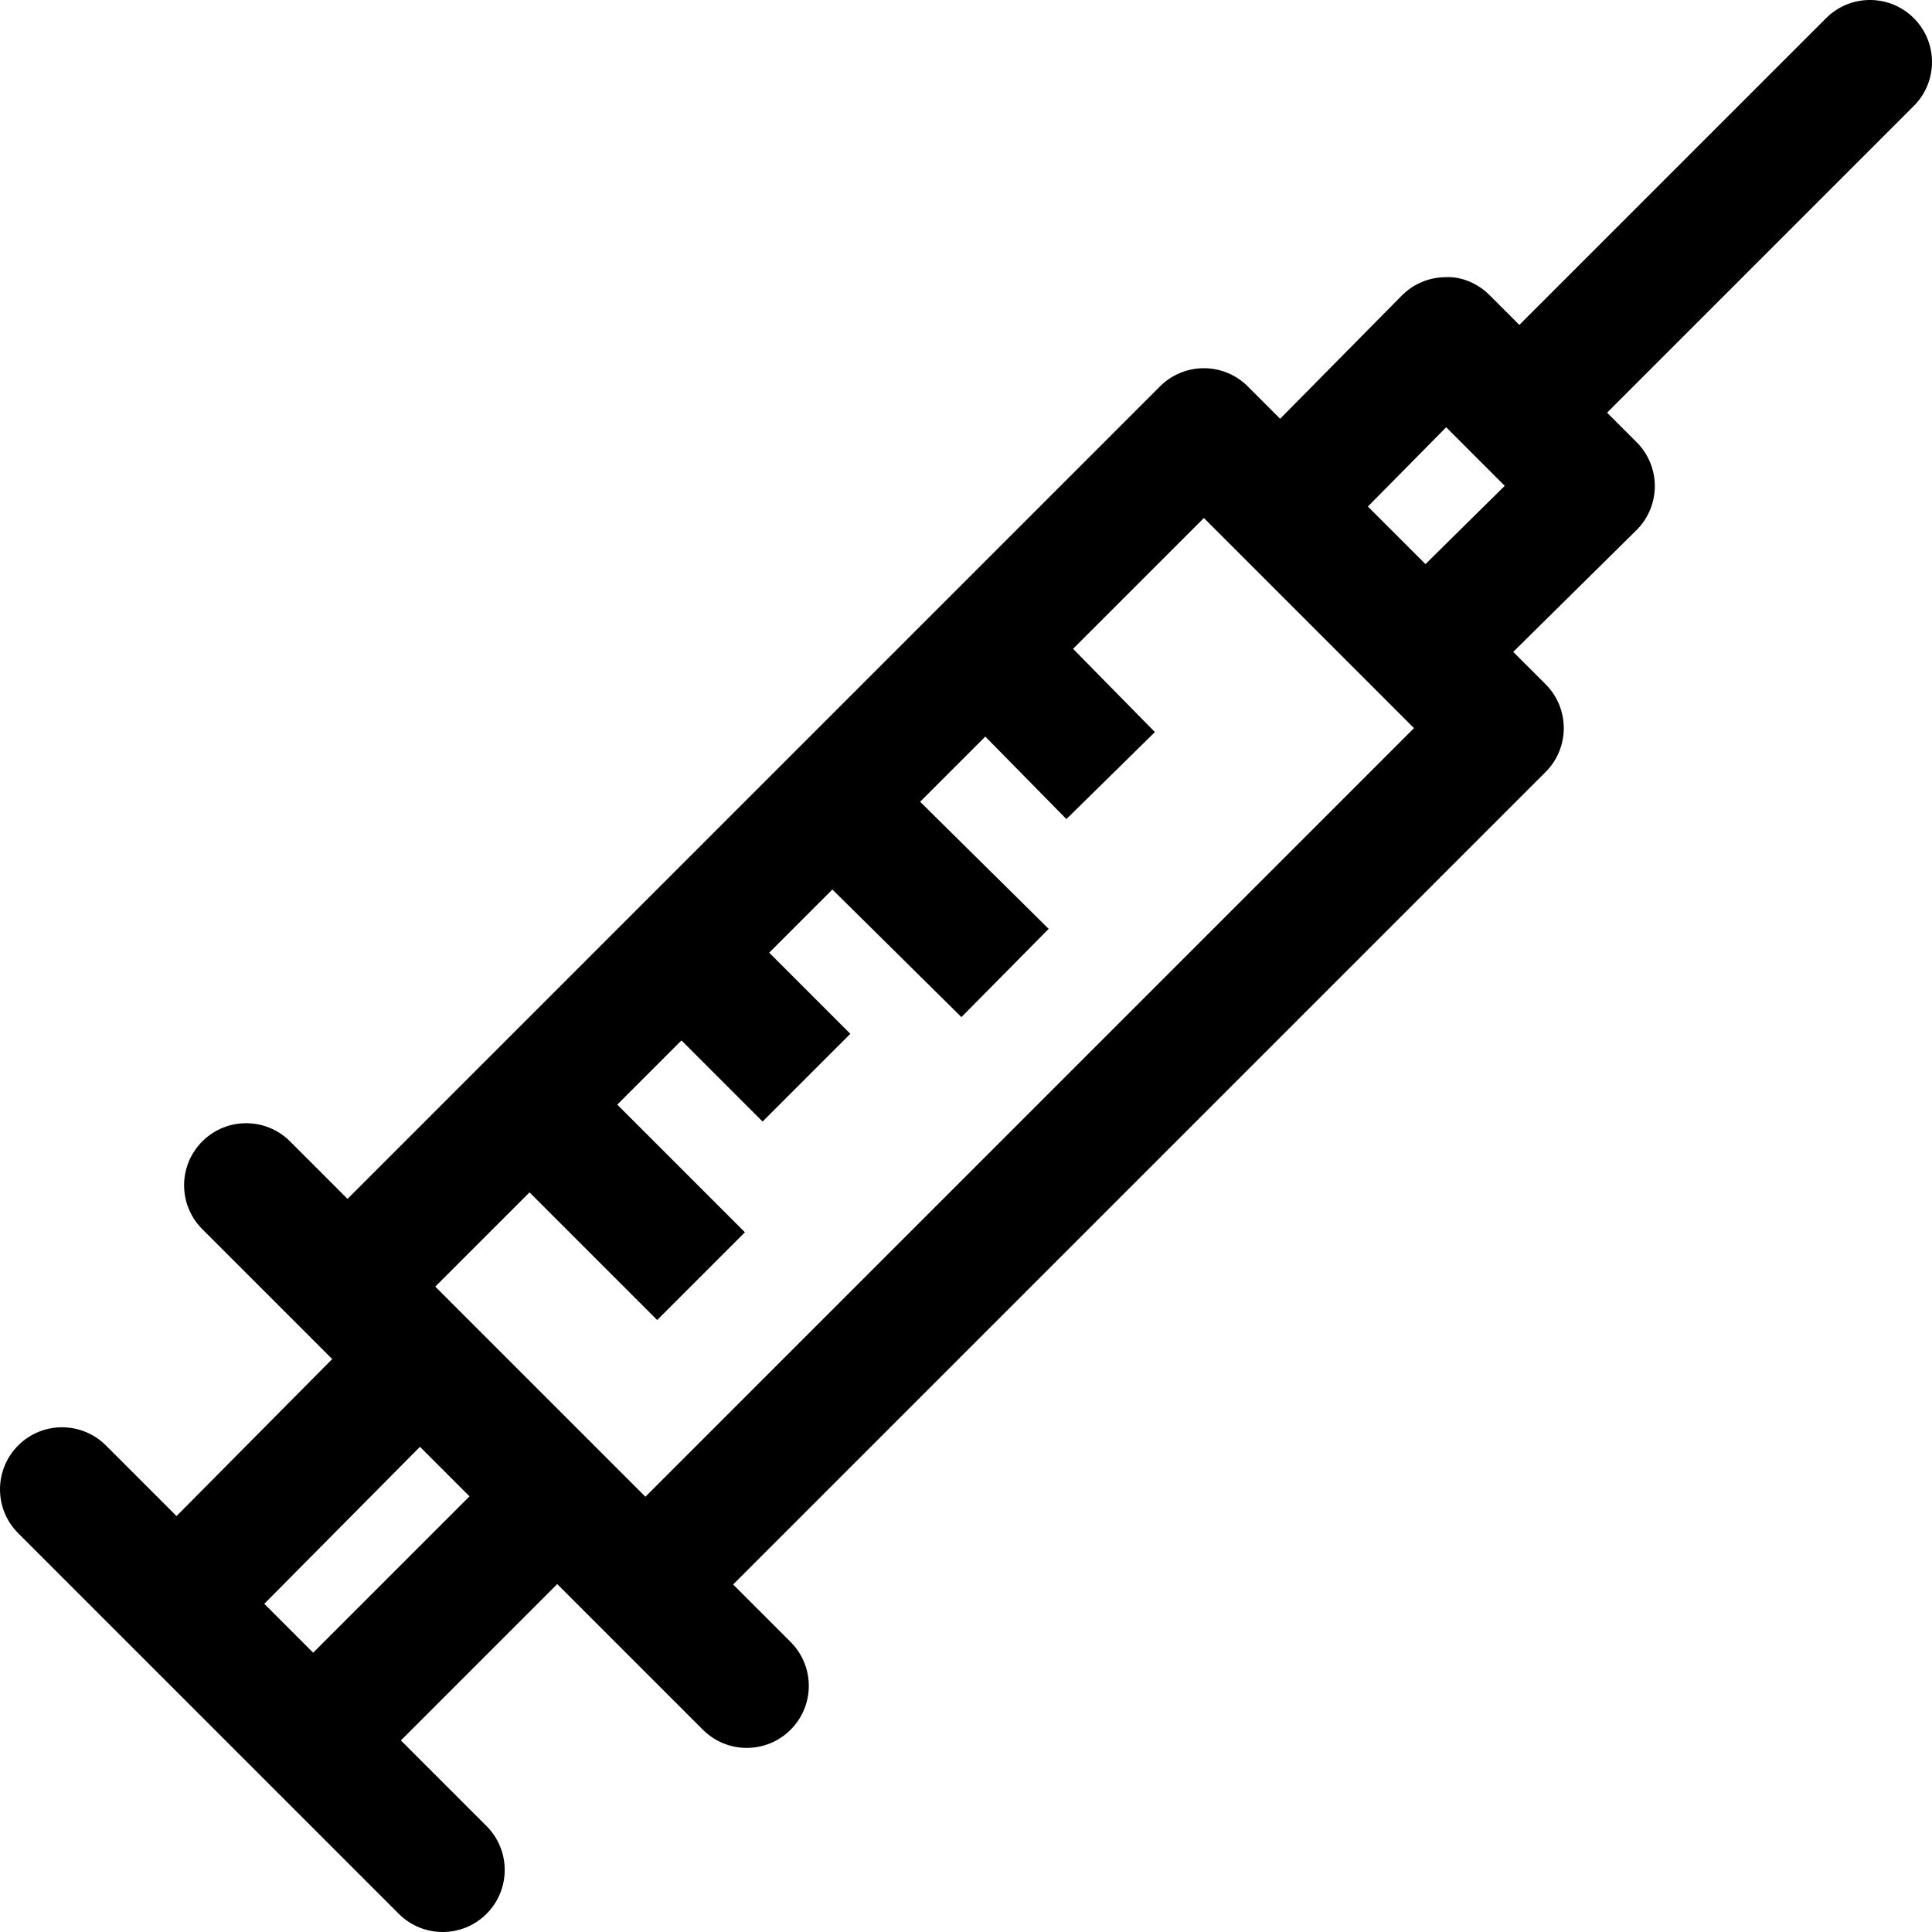
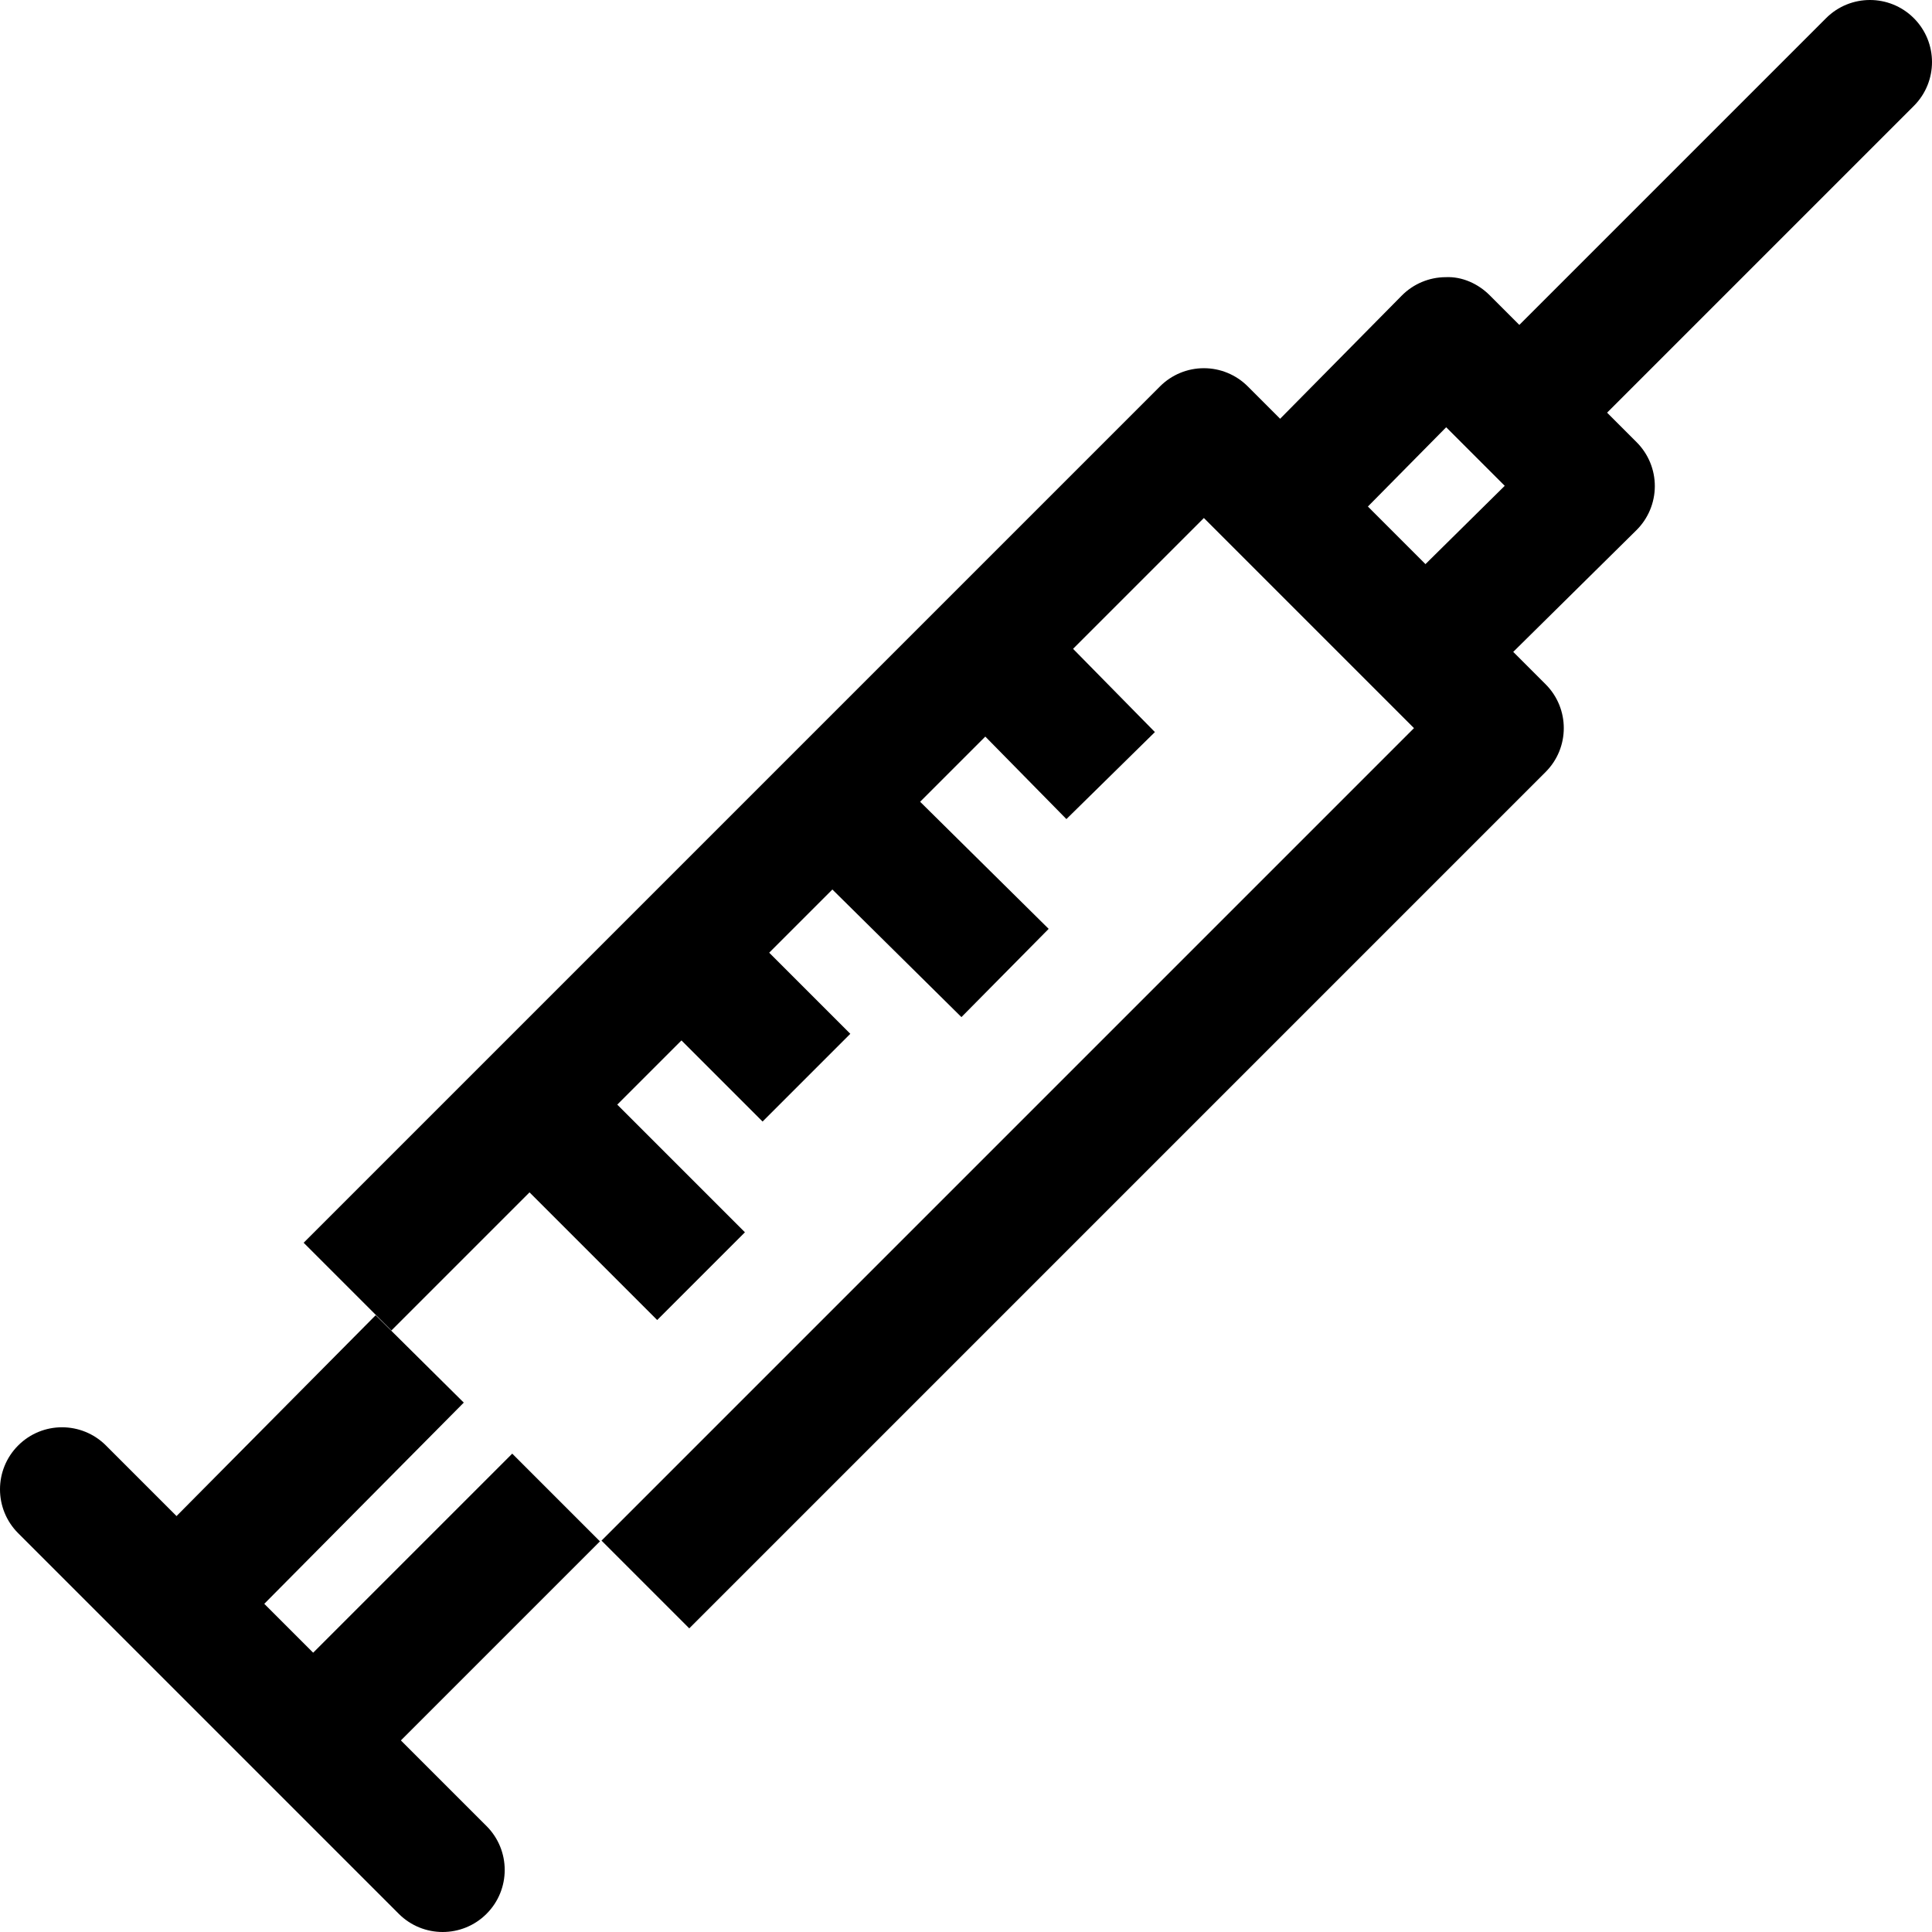
<svg xmlns="http://www.w3.org/2000/svg" version="1.1" id="Capa_1" x="0px" y="0px" viewBox="0 0 512.001 512.001" style="enable-background:new 0 0 512.001 512.001;" xml:space="preserve">
  <g>
    <g>
      <path d="M409.601,181.334l-78.932-78.938c-3.081-3.086-7.263-4.819-11.627-4.819c-4.364,0-8.541,1.732-11.627,4.819    L80.469,329.342l23.254,23.254l215.32-215.32l55.679,55.684L159.407,408.28l23.254,23.254l226.941-226.946    C416.026,198.168,416.026,187.753,409.601,181.334z" />
    </g>
  </g>
  <g>
    <g>
      <path d="M433.727,117.191L394.806,78.27c-3.097-3.103-7.351-5.021-11.676-4.818c-4.385,0.011-8.574,1.776-11.654,4.89    l-43.854,44.403l23.407,23.111l32.222-32.628l15.519,15.519l-32.628,32.228l23.117,23.402l44.397-43.86    c3.119-3.075,4.873-7.274,4.89-11.649C438.562,124.493,436.824,120.288,433.727,117.191z" />
    </g>
  </g>
  <g>
    <g>
-       <path d="M209.521,435.141l-132.66-132.66c-6.419-6.425-16.835-6.425-23.254,0c-6.425,6.419-6.425,16.835,0,23.254l132.66,132.66    c3.207,3.212,7.417,4.818,11.627,4.818s8.42-1.606,11.627-4.819C215.946,451.976,215.946,441.56,209.521,435.141z" />
-     </g>
+       </g>
  </g>
  <g>
    <g>
      <rect x="70.014" y="412.508" transform="matrix(0.707 -0.707 0.707 0.707 -269.525 207.212)" width="90.701" height="32.885" />
    </g>
  </g>
  <g>
    <g>
      <rect x="33.667" y="376.054" transform="matrix(0.704 -0.71 0.71 0.704 -255.275 172.389)" width="91.091" height="32.891" />
    </g>
  </g>
  <g>
    <g>
      <path d="M128.939,483.929L28.074,383.064c-6.425-6.419-16.84-6.43-23.259,0c-6.419,6.419-6.419,16.829,0,23.254l100.865,100.865    c3.212,3.212,7.422,4.818,11.632,4.818s8.42-1.606,11.627-4.818C135.358,500.764,135.358,490.354,128.939,483.929z" />
    </g>
  </g>
  <g>
    <g>
      <path d="M507.183,4.814c-6.425-6.419-16.829-6.419-23.254,0l-92.642,92.642c-6.425,6.425-6.425,16.84,0,23.259    c3.212,3.212,7.417,4.819,11.627,4.819c4.21,0,8.415-1.606,11.627-4.819l92.642-92.642    C513.607,21.649,513.607,11.234,507.183,4.814z" />
    </g>
  </g>
  <g>
    <g>
      <rect x="147.195" y="284.613" transform="matrix(0.707 -0.707 0.707 0.707 -175.526 208.269)" width="32.89" height="62.799" />
    </g>
  </g>
  <g>
    <g>
      <rect x="181.43" y="247.231" transform="matrix(0.707 -0.707 0.707 0.707 -132.76 218.913)" width="32.885" height="44.961" />
    </g>
  </g>
  <g>
    <g>
      <rect x="227.762" y="204.543" transform="matrix(0.703 -0.711 0.711 0.703 -95.128 243.816)" width="32.889" height="62.406" />
    </g>
  </g>
  <g>
    <g>
      <rect x="262.041" y="166.732" transform="matrix(0.713 -0.701 0.701 0.713 -52.896 249.539)" width="32.892" height="45.352" />
    </g>
  </g>
  <g>
</g>
  <g>
</g>
  <g>
</g>
  <g>
</g>
  <g>
</g>
  <g>
</g>
  <g>
</g>
  <g>
</g>
  <g>
</g>
  <g>
</g>
  <g>
</g>
  <g>
</g>
  <g>
</g>
  <g>
</g>
  <g>
</g>
</svg>